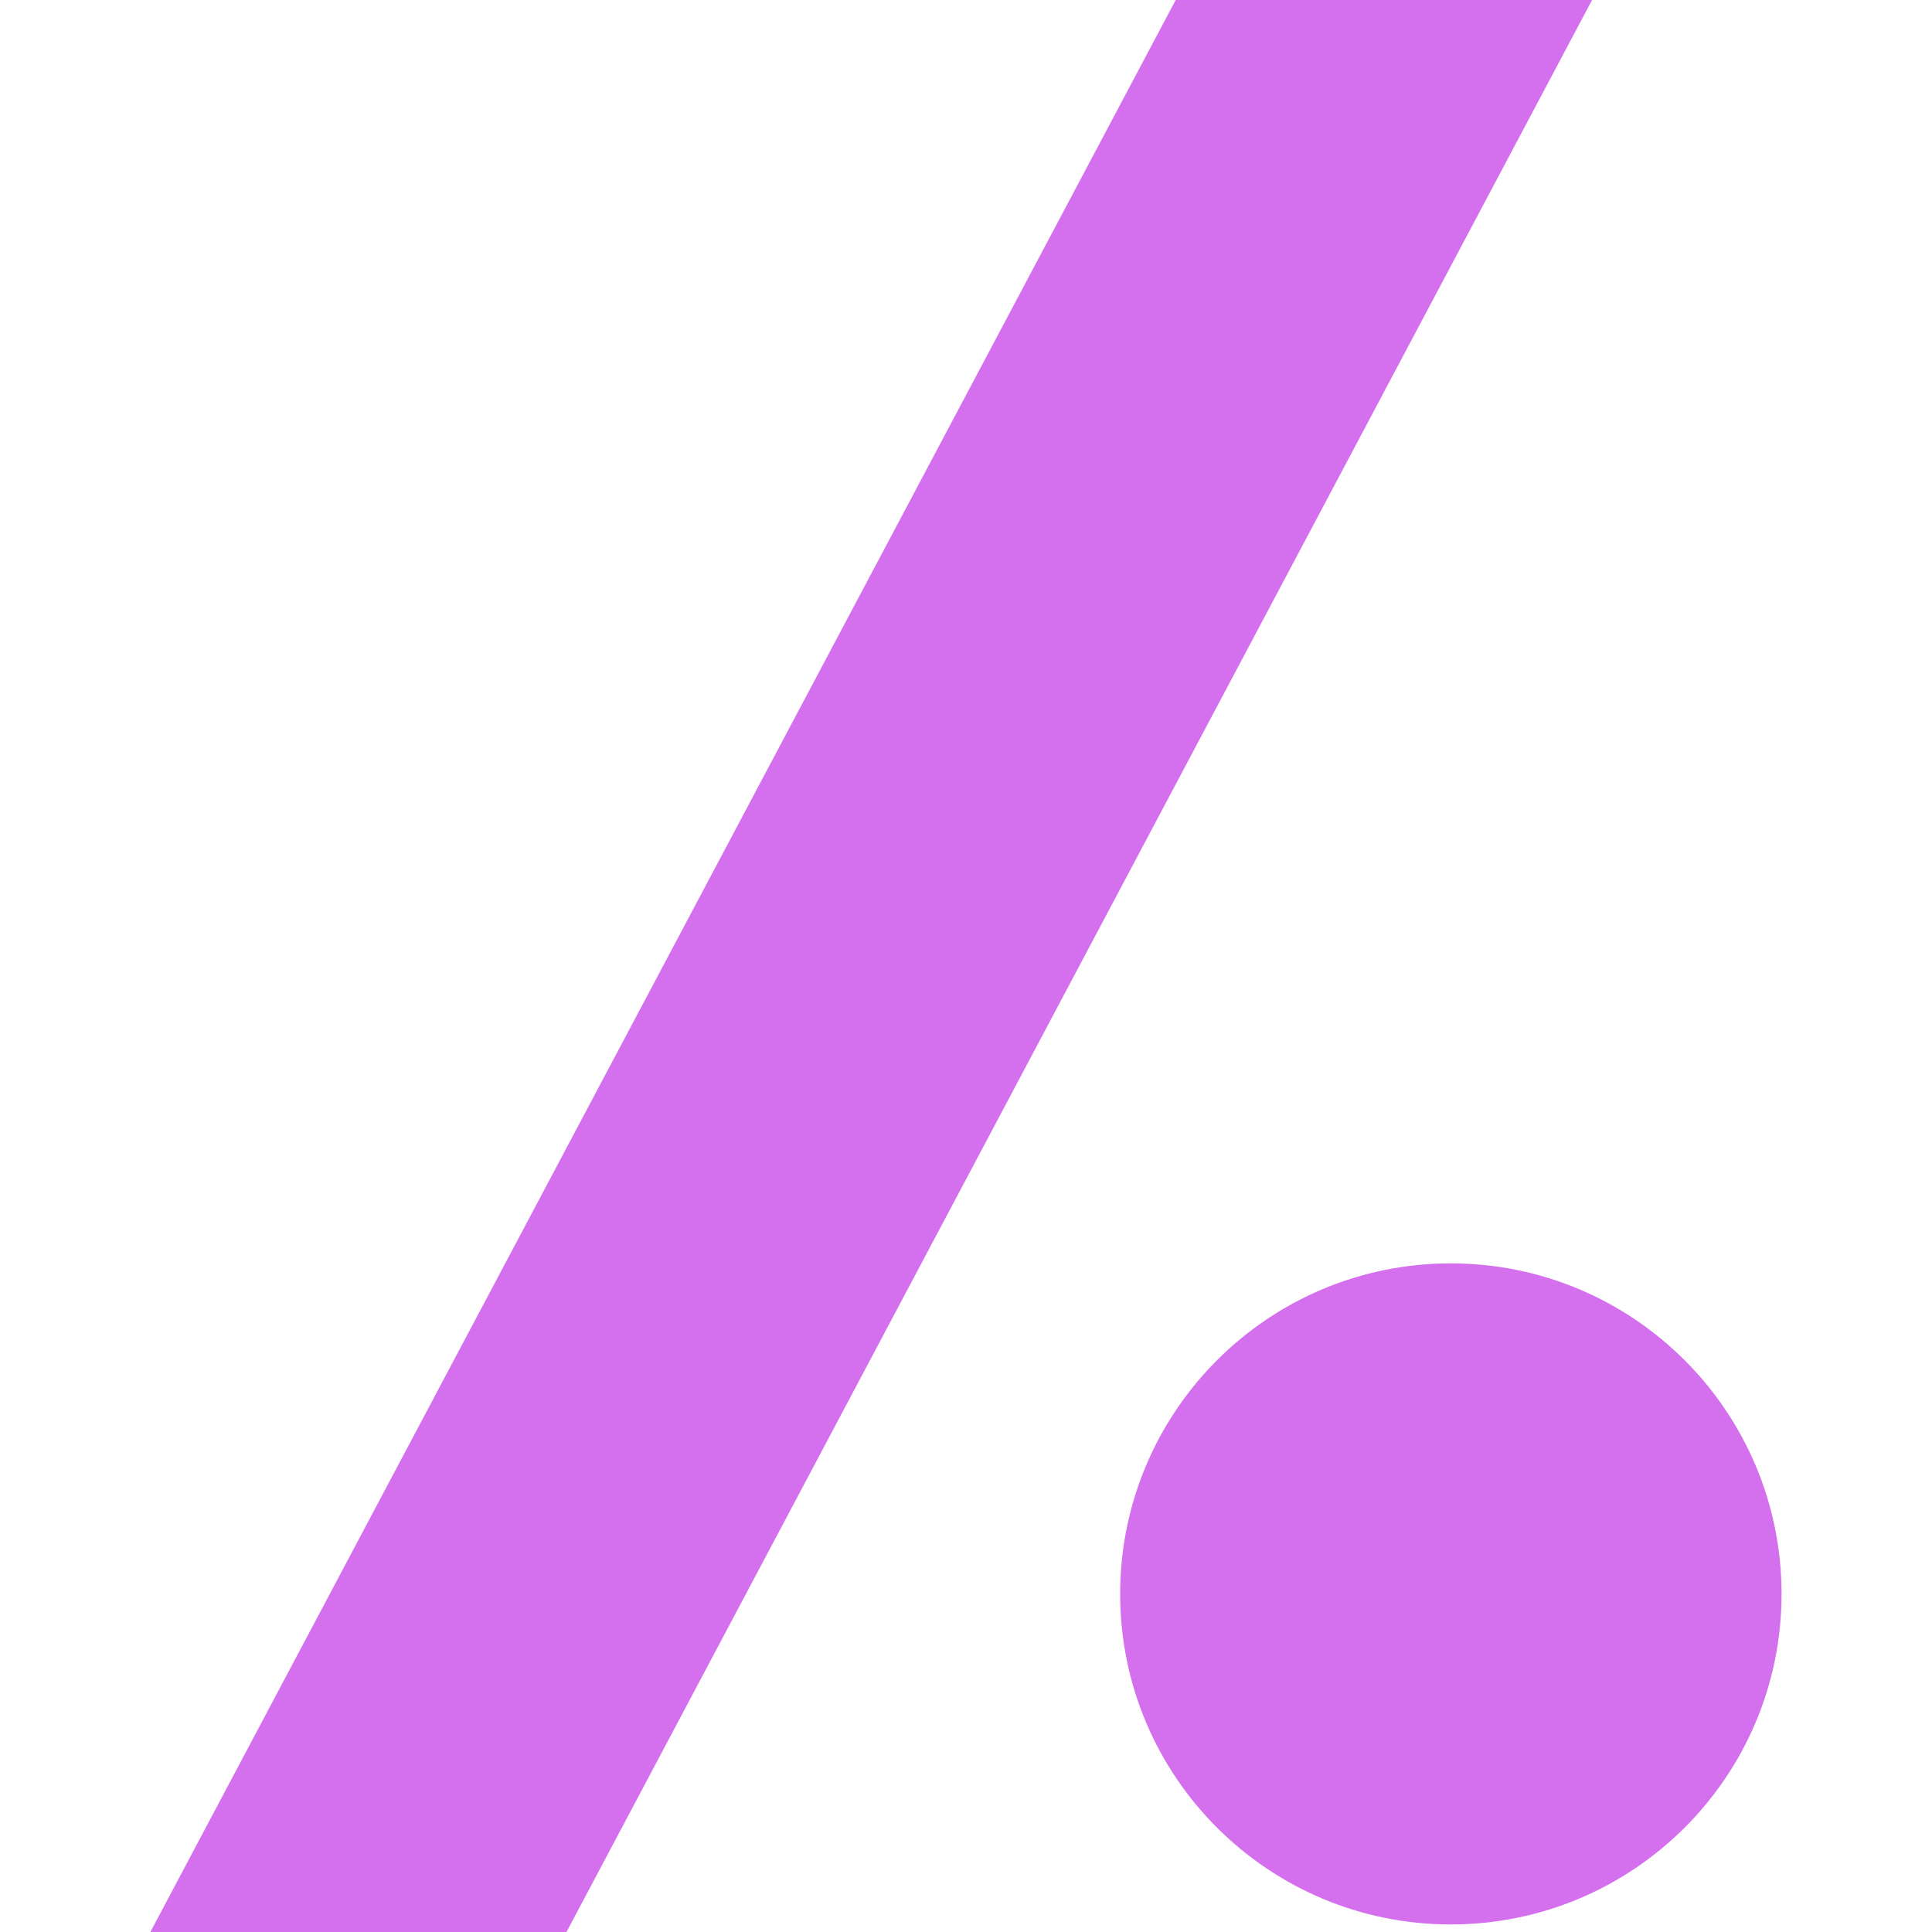
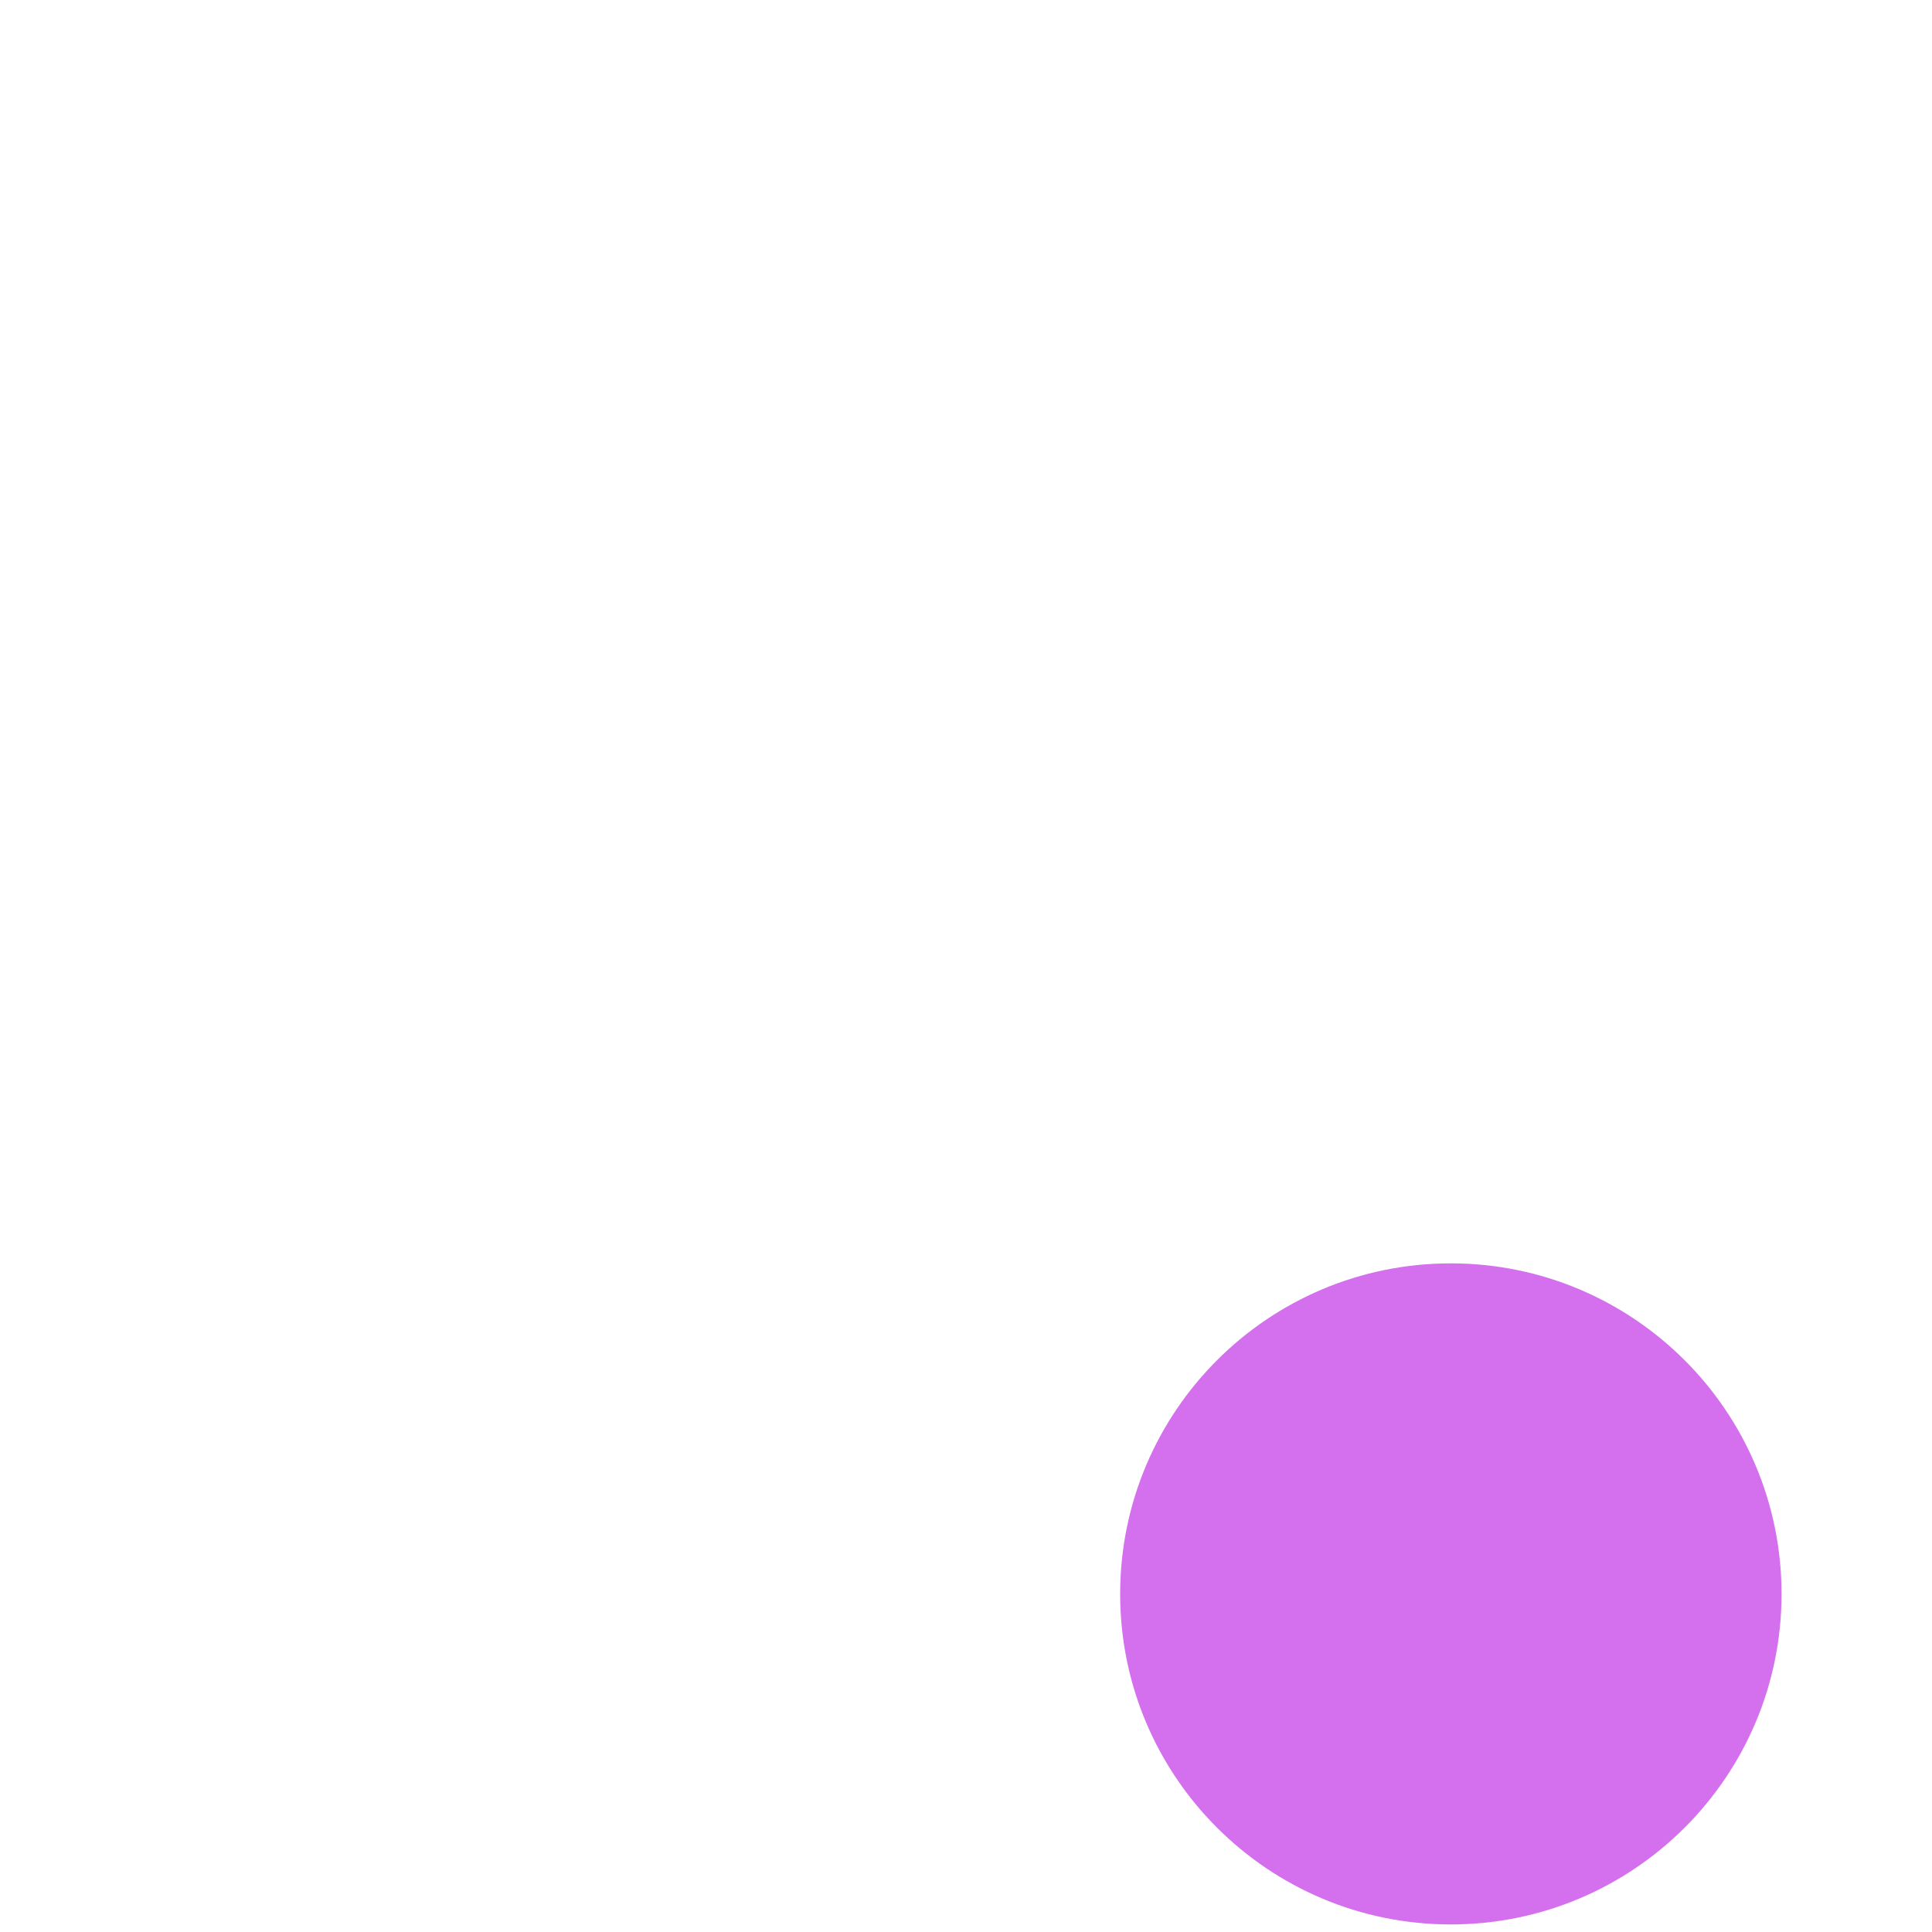
<svg xmlns="http://www.w3.org/2000/svg" role="img" width="32px" height="32px" viewBox="0 0 24 24">
  <title>Slashdot</title>
-   <path fill="#d46fee" d="M19.777 0L7.037 24H1.868L14.605 0h5.172zm2.354 19.801c0 2.268-1.841 4.105-4.109 4.105s-4.107-1.838-4.107-4.105 1.839-4.107 4.107-4.107 4.109 1.839 4.109 4.107z" />
+   <path fill="#d46fee" d="M19.777 0H1.868L14.605 0h5.172zm2.354 19.801c0 2.268-1.841 4.105-4.109 4.105s-4.107-1.838-4.107-4.105 1.839-4.107 4.107-4.107 4.109 1.839 4.109 4.107z" />
</svg>